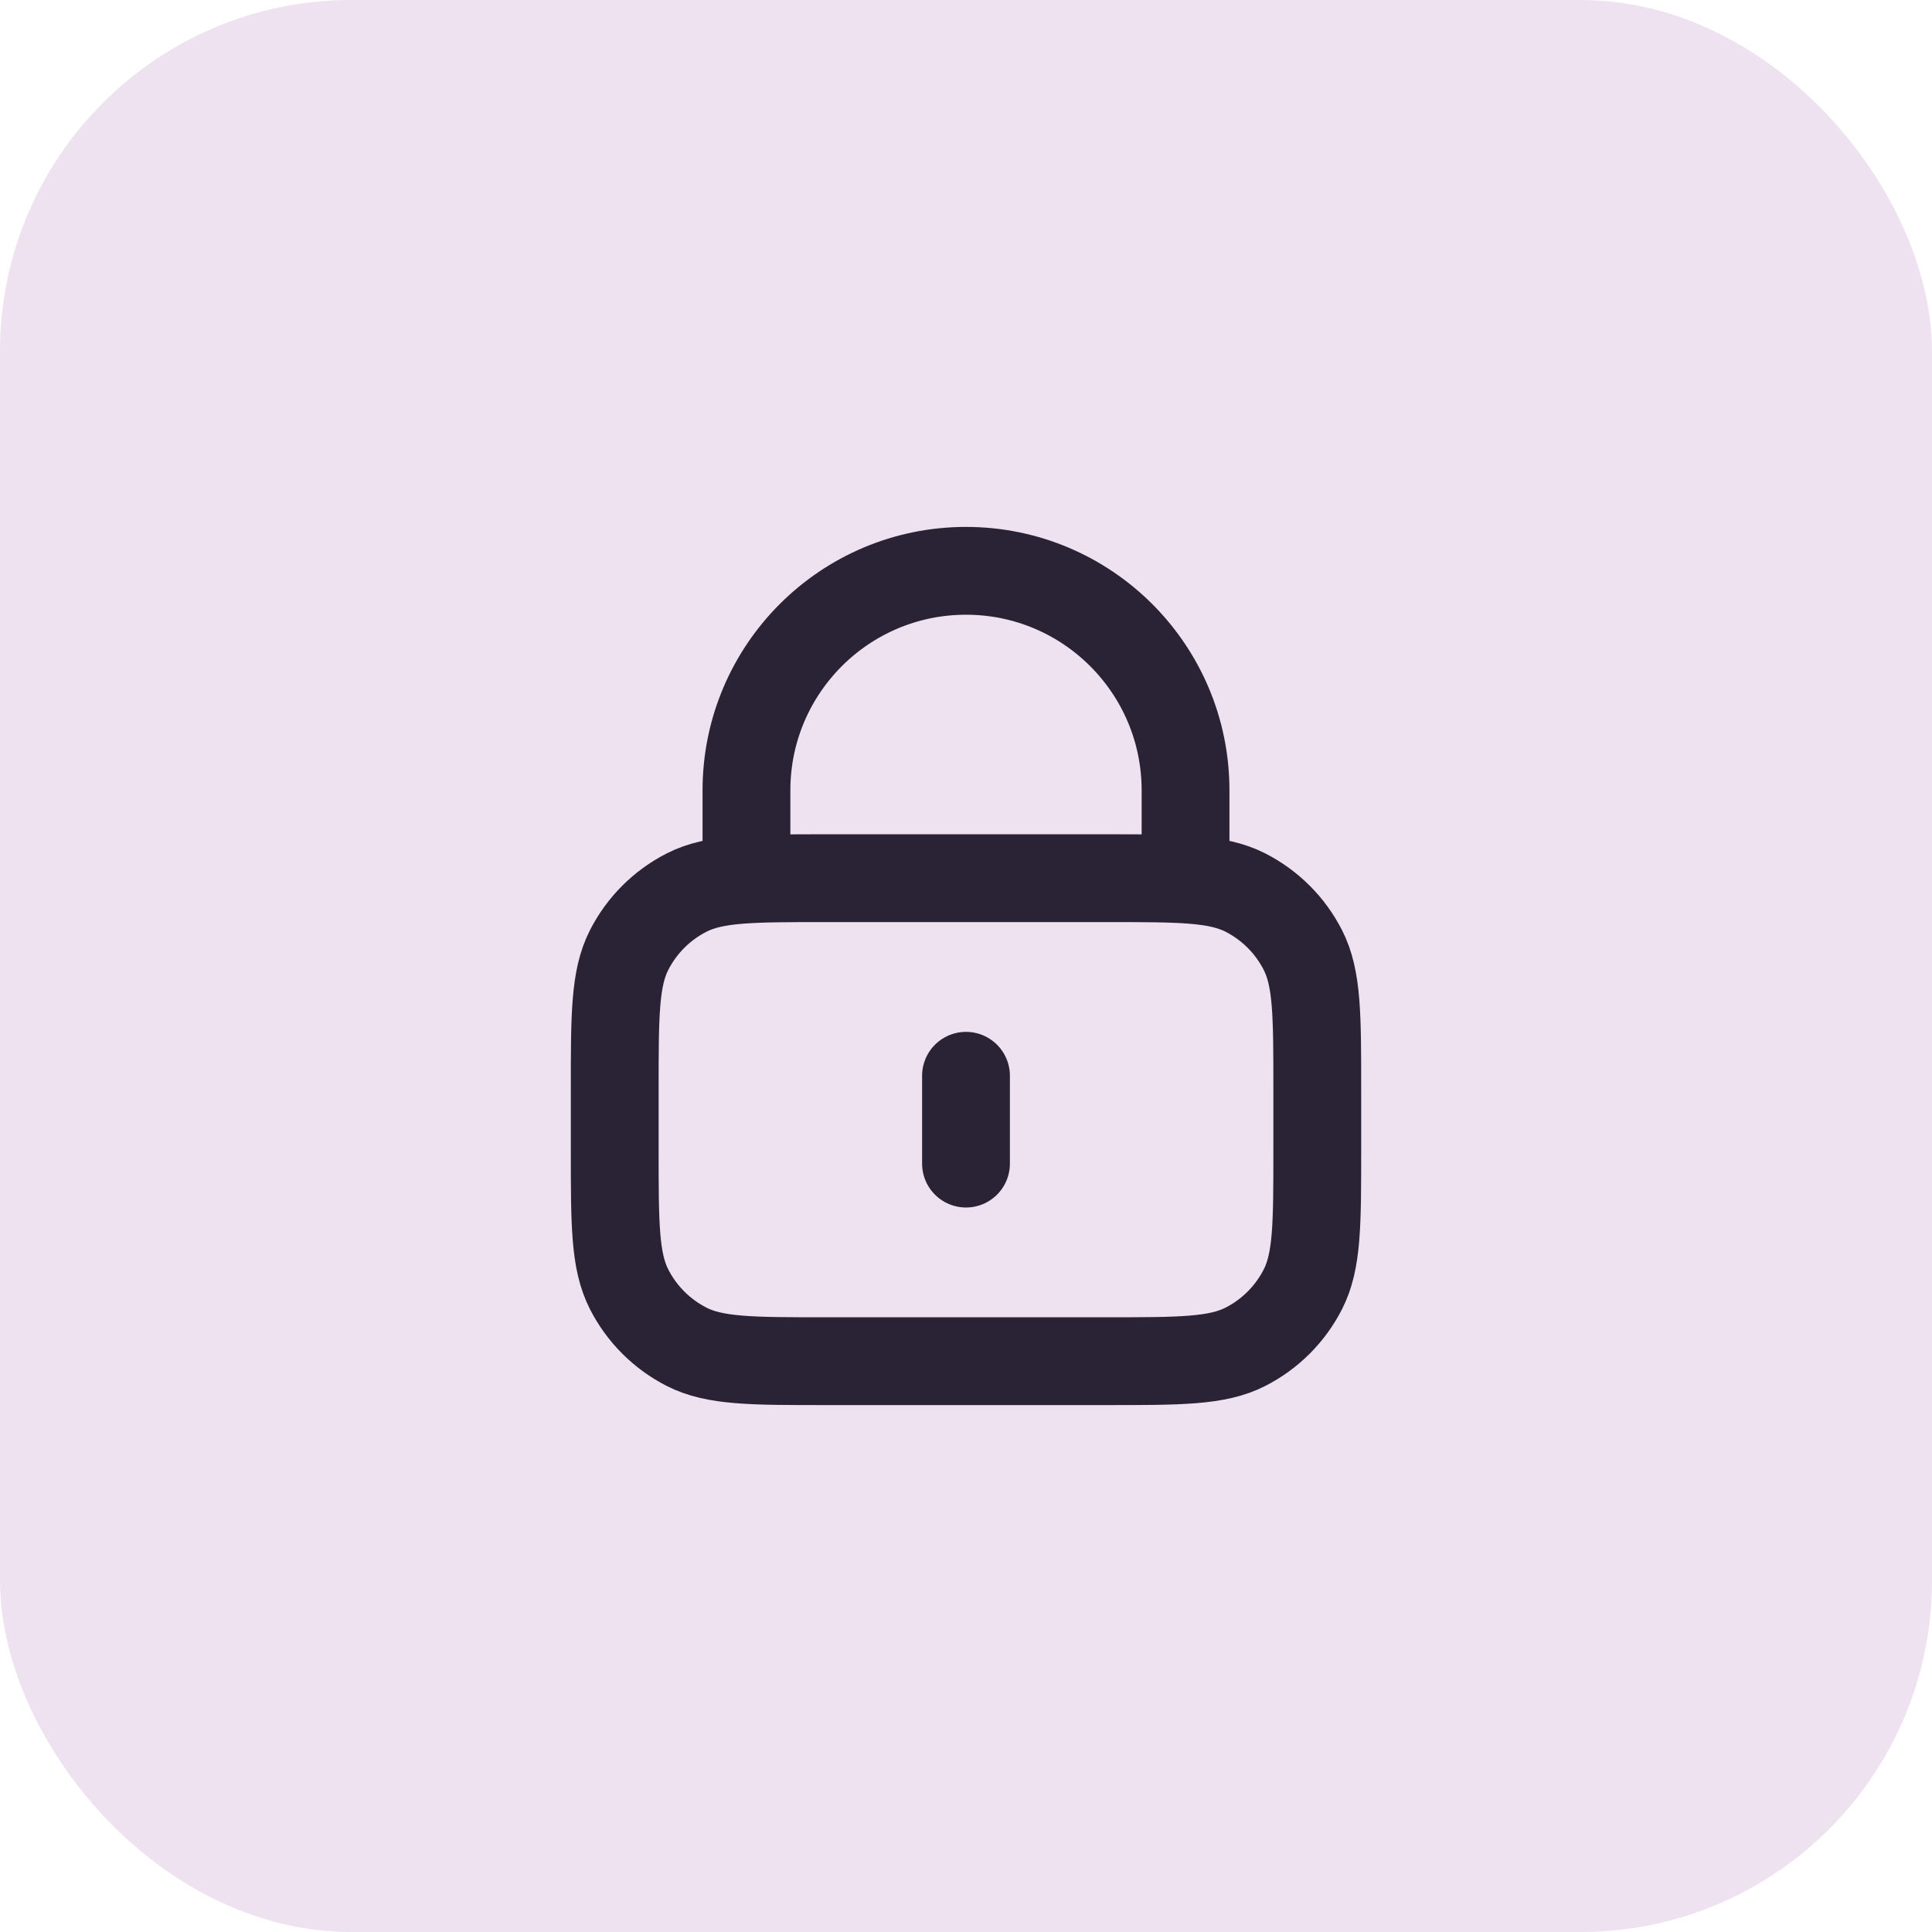
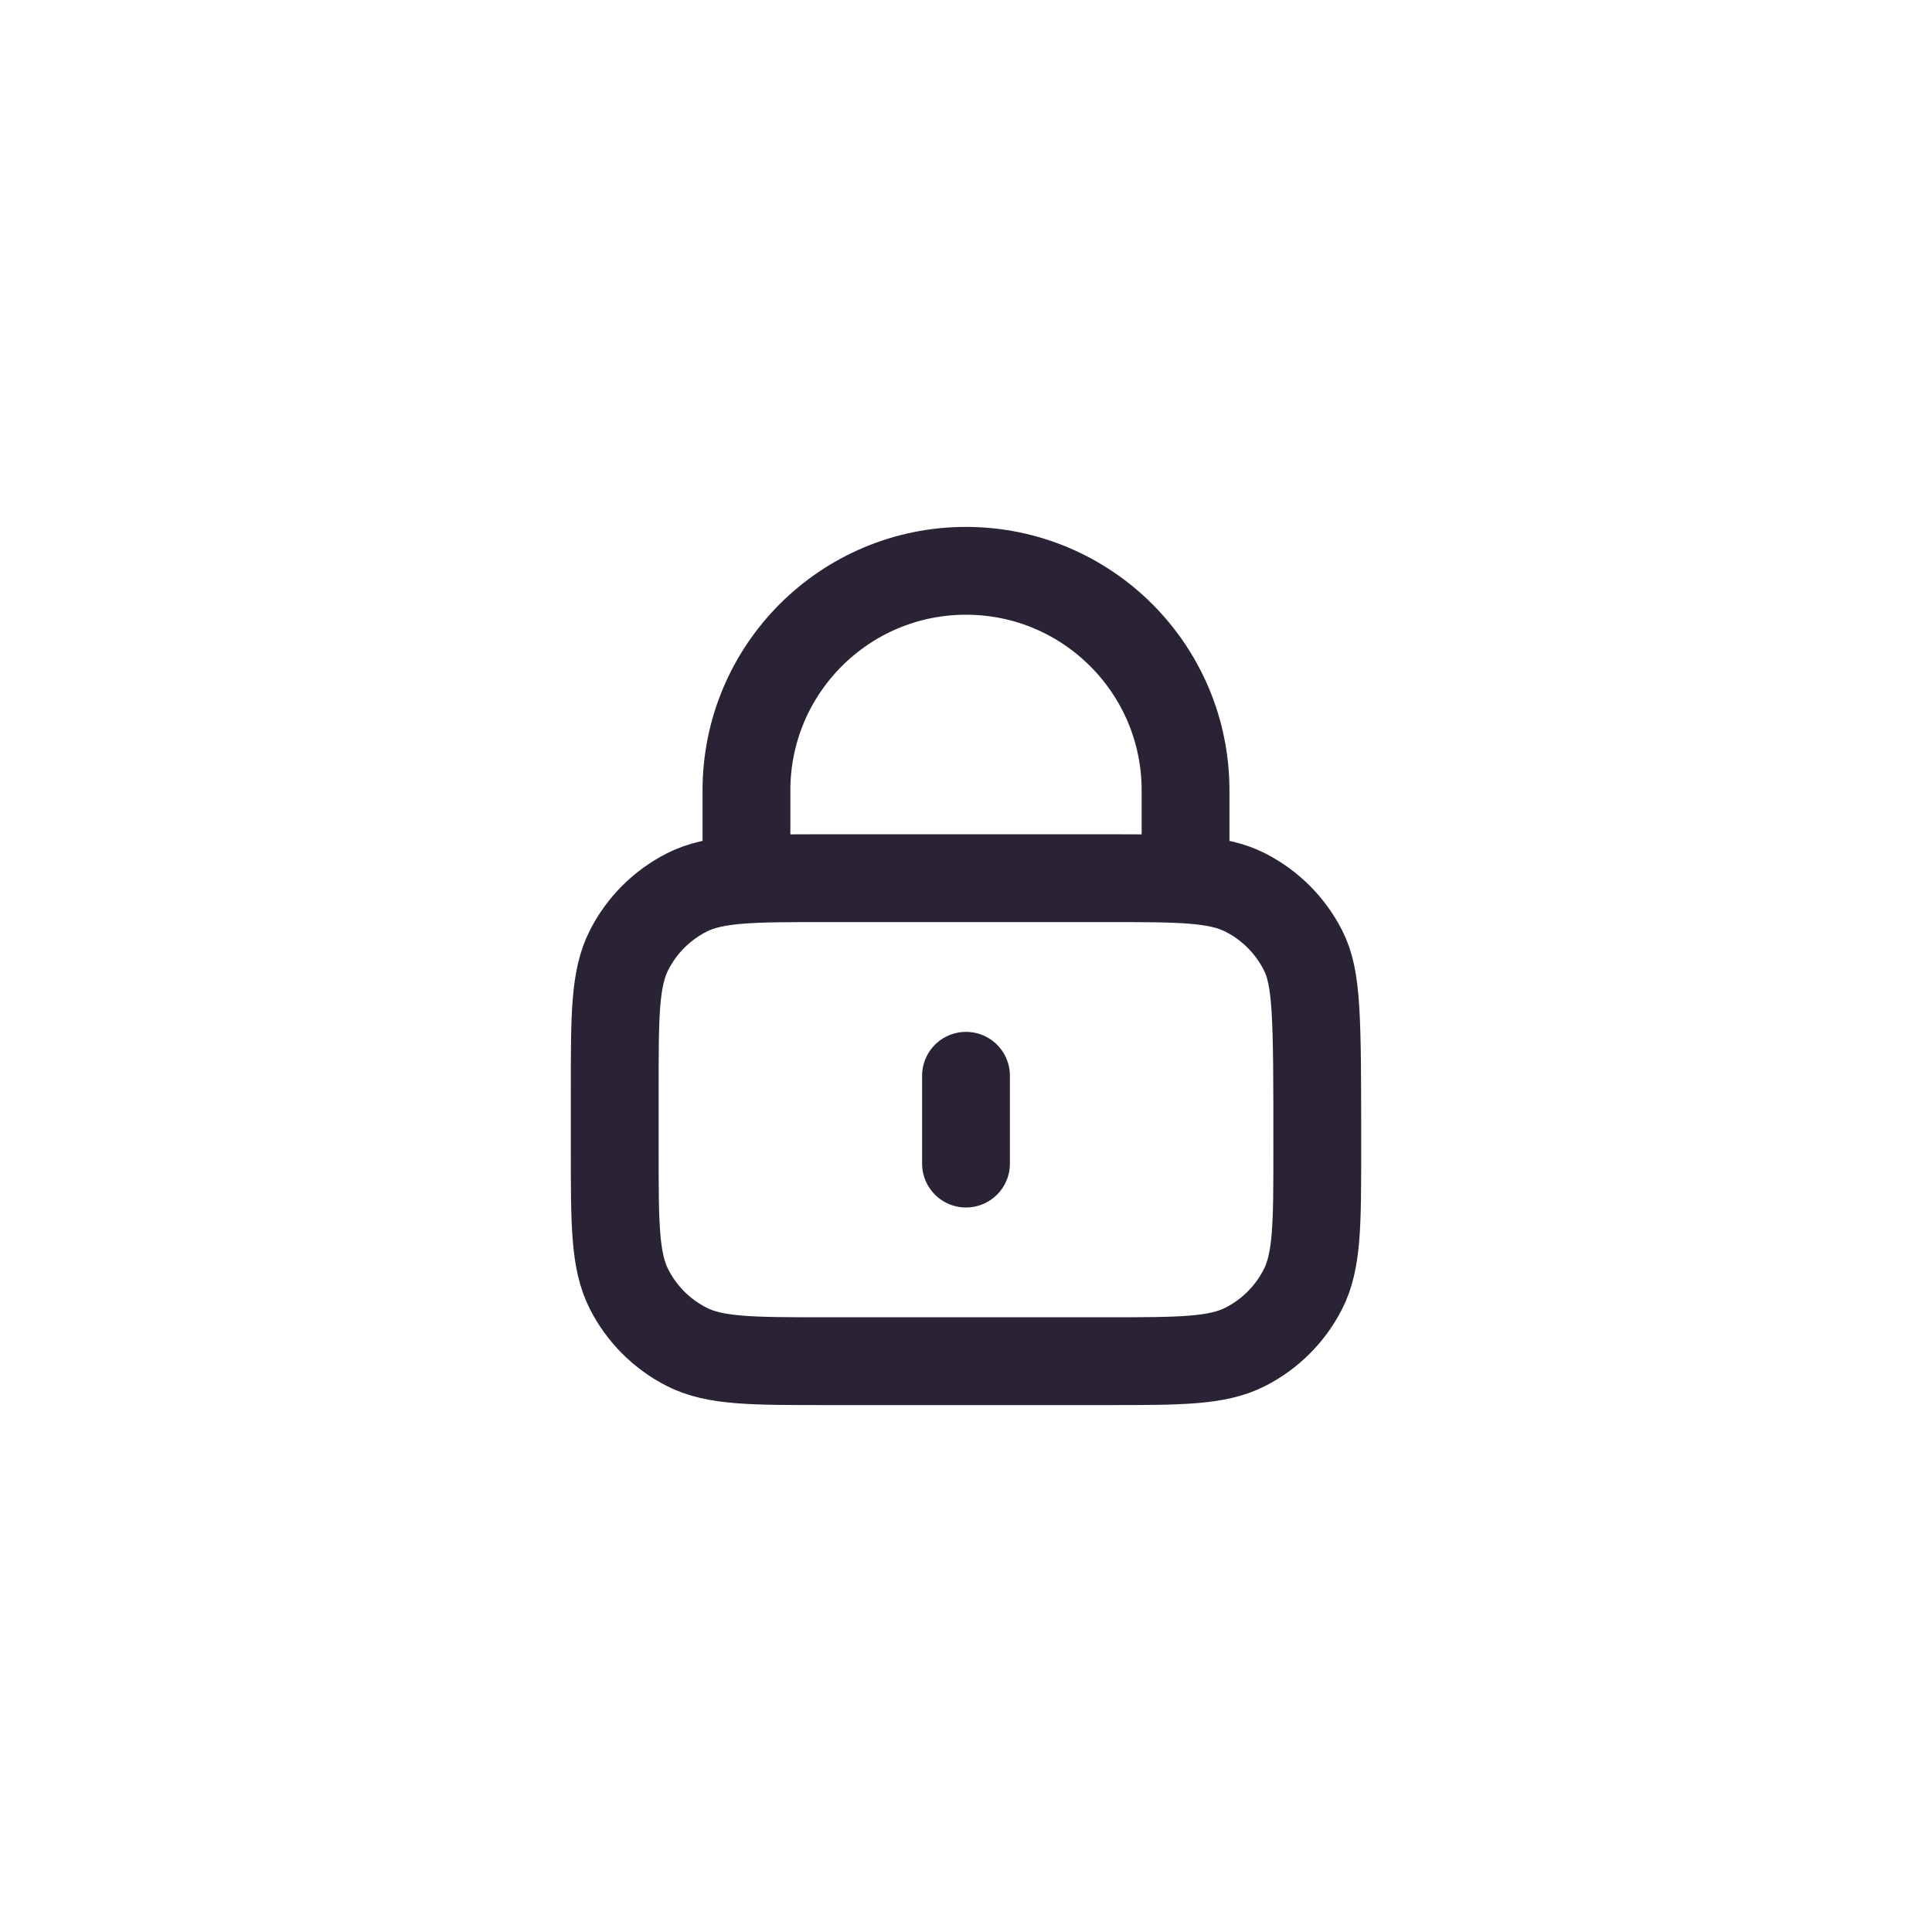
<svg xmlns="http://www.w3.org/2000/svg" width="44" height="44" viewBox="0 0 44 44" fill="none">
-   <rect width="44" height="44" rx="8" fill="#EEE2F0" />
-   <path d="M27 20V18C27 15.239 24.761 13 22 13C19.239 13 17 15.239 17 18V20M22 24.5V26.5M18.8 31H25.2C26.88 31 27.72 31 28.362 30.673C28.927 30.385 29.385 29.927 29.673 29.362C30 28.72 30 27.88 30 26.2V24.8C30 23.12 30 22.28 29.673 21.638C29.385 21.073 28.927 20.615 28.362 20.327C27.72 20 26.88 20 25.2 20H18.8C17.12 20 16.28 20 15.638 20.327C15.073 20.615 14.615 21.073 14.327 21.638C14 22.28 14 23.12 14 24.8V26.2C14 27.88 14 28.72 14.327 29.362C14.615 29.927 15.073 30.385 15.638 30.673C16.28 31 17.12 31 18.8 31Z" stroke="#2A2335" stroke-width="2" stroke-linecap="round" stroke-linejoin="round" />
+   <path d="M27 20V18C27 15.239 24.761 13 22 13C19.239 13 17 15.239 17 18V20M22 24.5V26.5M18.8 31H25.2C26.88 31 27.72 31 28.362 30.673C28.927 30.385 29.385 29.927 29.673 29.362C30 28.72 30 27.88 30 26.2C30 23.12 30 22.28 29.673 21.638C29.385 21.073 28.927 20.615 28.362 20.327C27.72 20 26.88 20 25.2 20H18.8C17.12 20 16.28 20 15.638 20.327C15.073 20.615 14.615 21.073 14.327 21.638C14 22.28 14 23.12 14 24.8V26.2C14 27.88 14 28.72 14.327 29.362C14.615 29.927 15.073 30.385 15.638 30.673C16.28 31 17.12 31 18.8 31Z" stroke="#2A2335" stroke-width="2" stroke-linecap="round" stroke-linejoin="round" />
</svg>